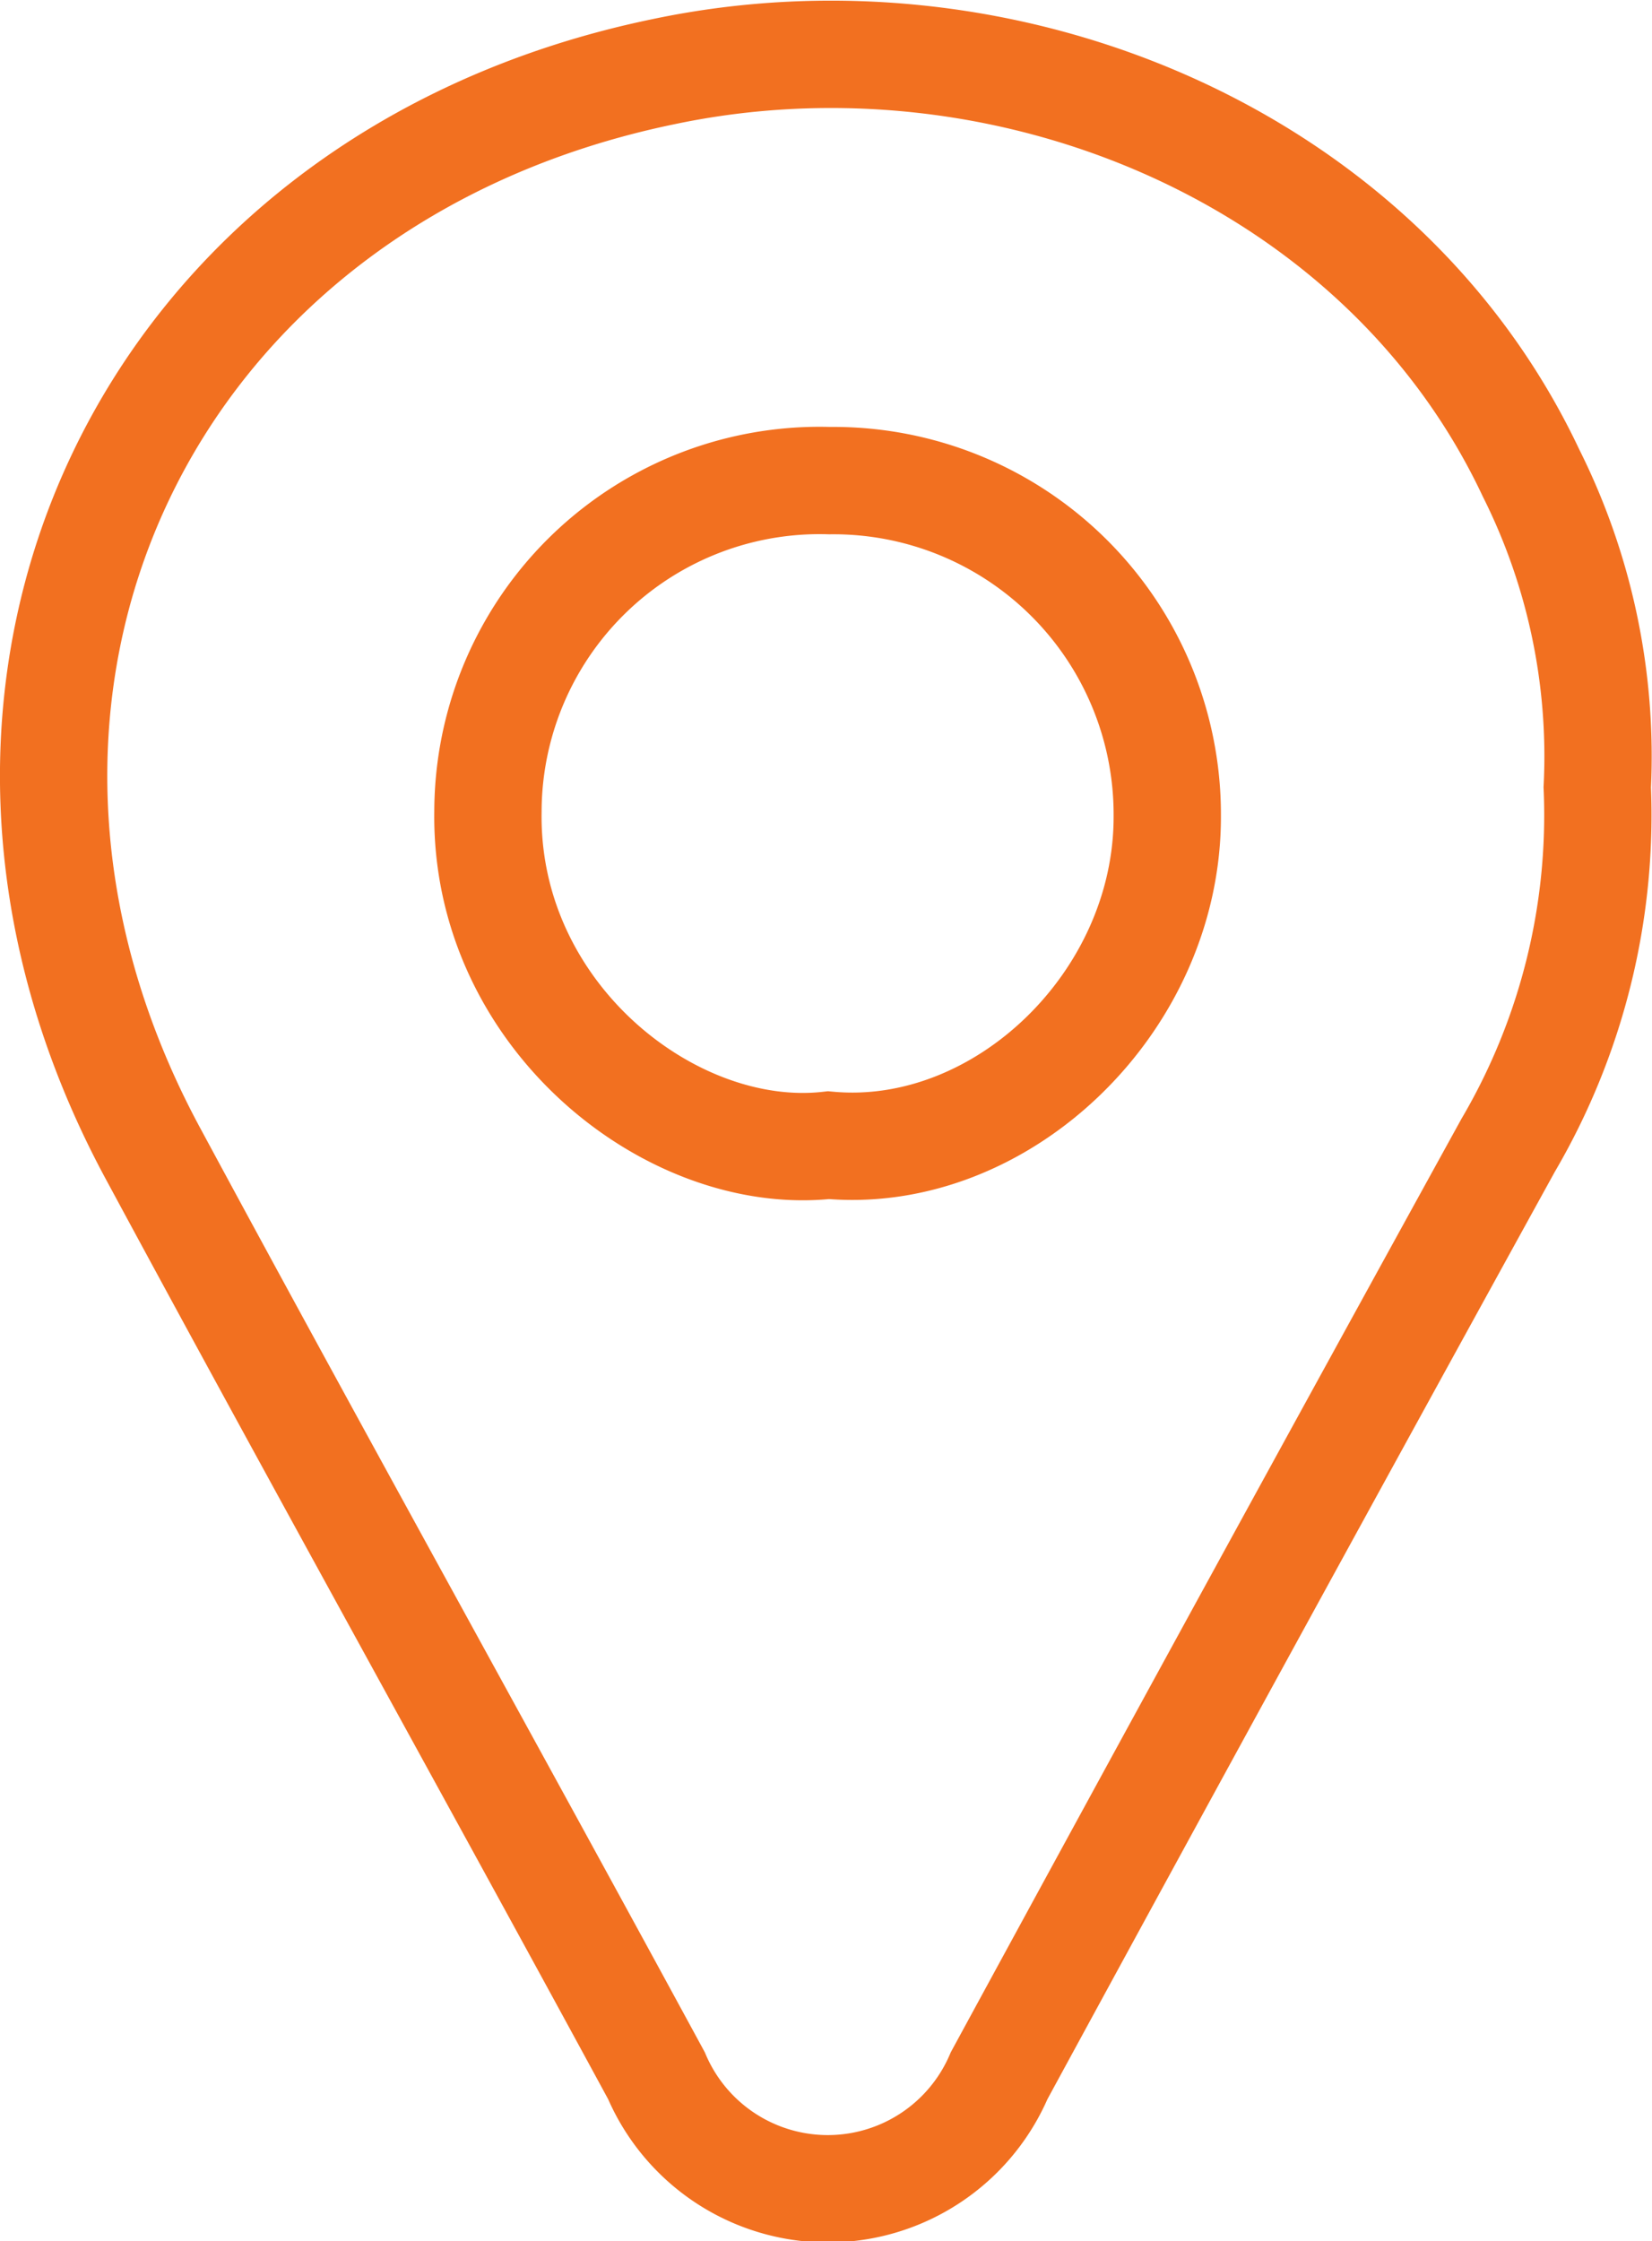
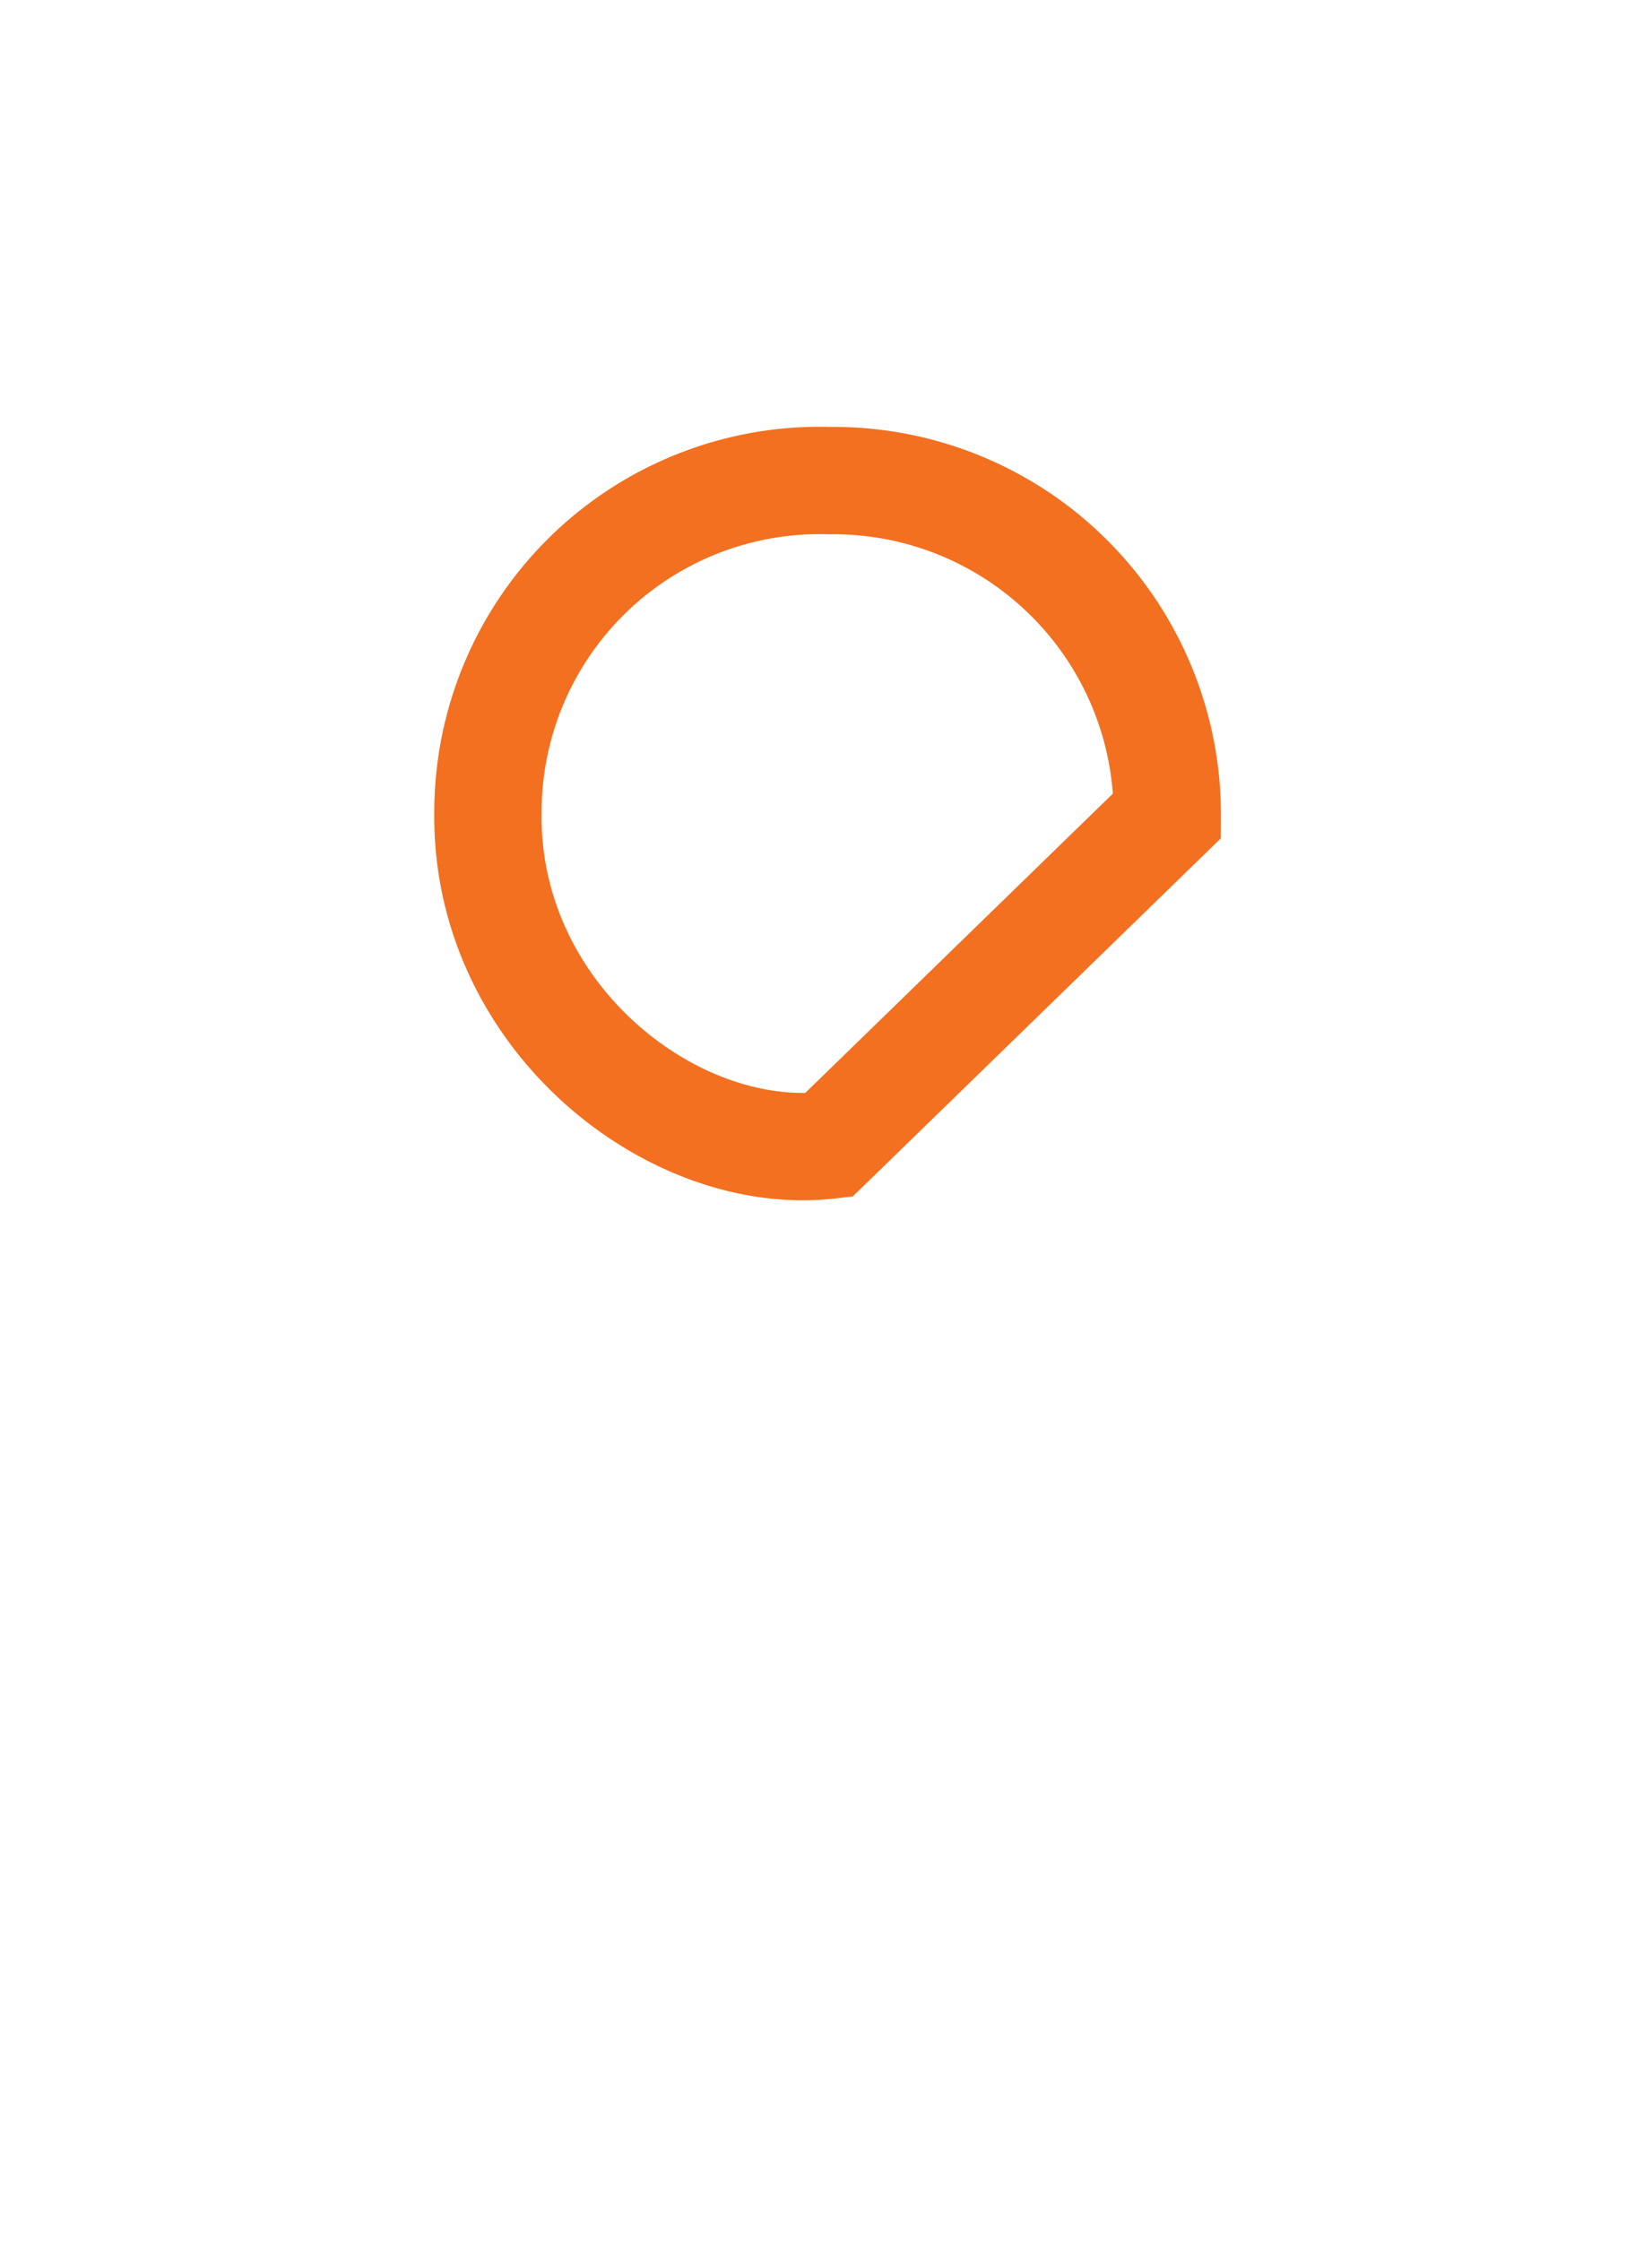
<svg xmlns="http://www.w3.org/2000/svg" viewBox="0 0 46.18 62.62">
  <defs>
    <style>.cls-1{fill:none;stroke:#f27020;stroke-miterlimit:10;stroke-width:3px;}</style>
  </defs>
  <title>picto-proximite</title>
  <g id="Calque_2" data-name="Calque 2">
    <g id="Calque_1-2" data-name="Calque 1">
-       <path class="cls-1" d="M44.65,22a18.23,18.23,0,0,1-2.49,10Q35,45,27.93,58a5.21,5.21,0,0,1-9.58,0C13.67,49.38,8.92,40.84,4.28,32.24-2.71,19.3,4,5,18.56,2,28.08,0,38.61,4.32,42.8,13.22A17.66,17.66,0,0,1,44.65,22Z" />
-       <path class="cls-1" d="M23.16,32c-4.39.49-9.61-3.62-9.52-9.33a9.27,9.27,0,0,1,9.55-9.24,9.33,9.33,0,0,1,9.44,9.36C32.65,28,28,32.44,23.16,32Z" />
+       <path class="cls-1" d="M23.16,32c-4.39.49-9.61-3.62-9.52-9.33a9.27,9.27,0,0,1,9.55-9.24,9.33,9.33,0,0,1,9.44,9.36Z" />
    </g>
  </g>
</svg>